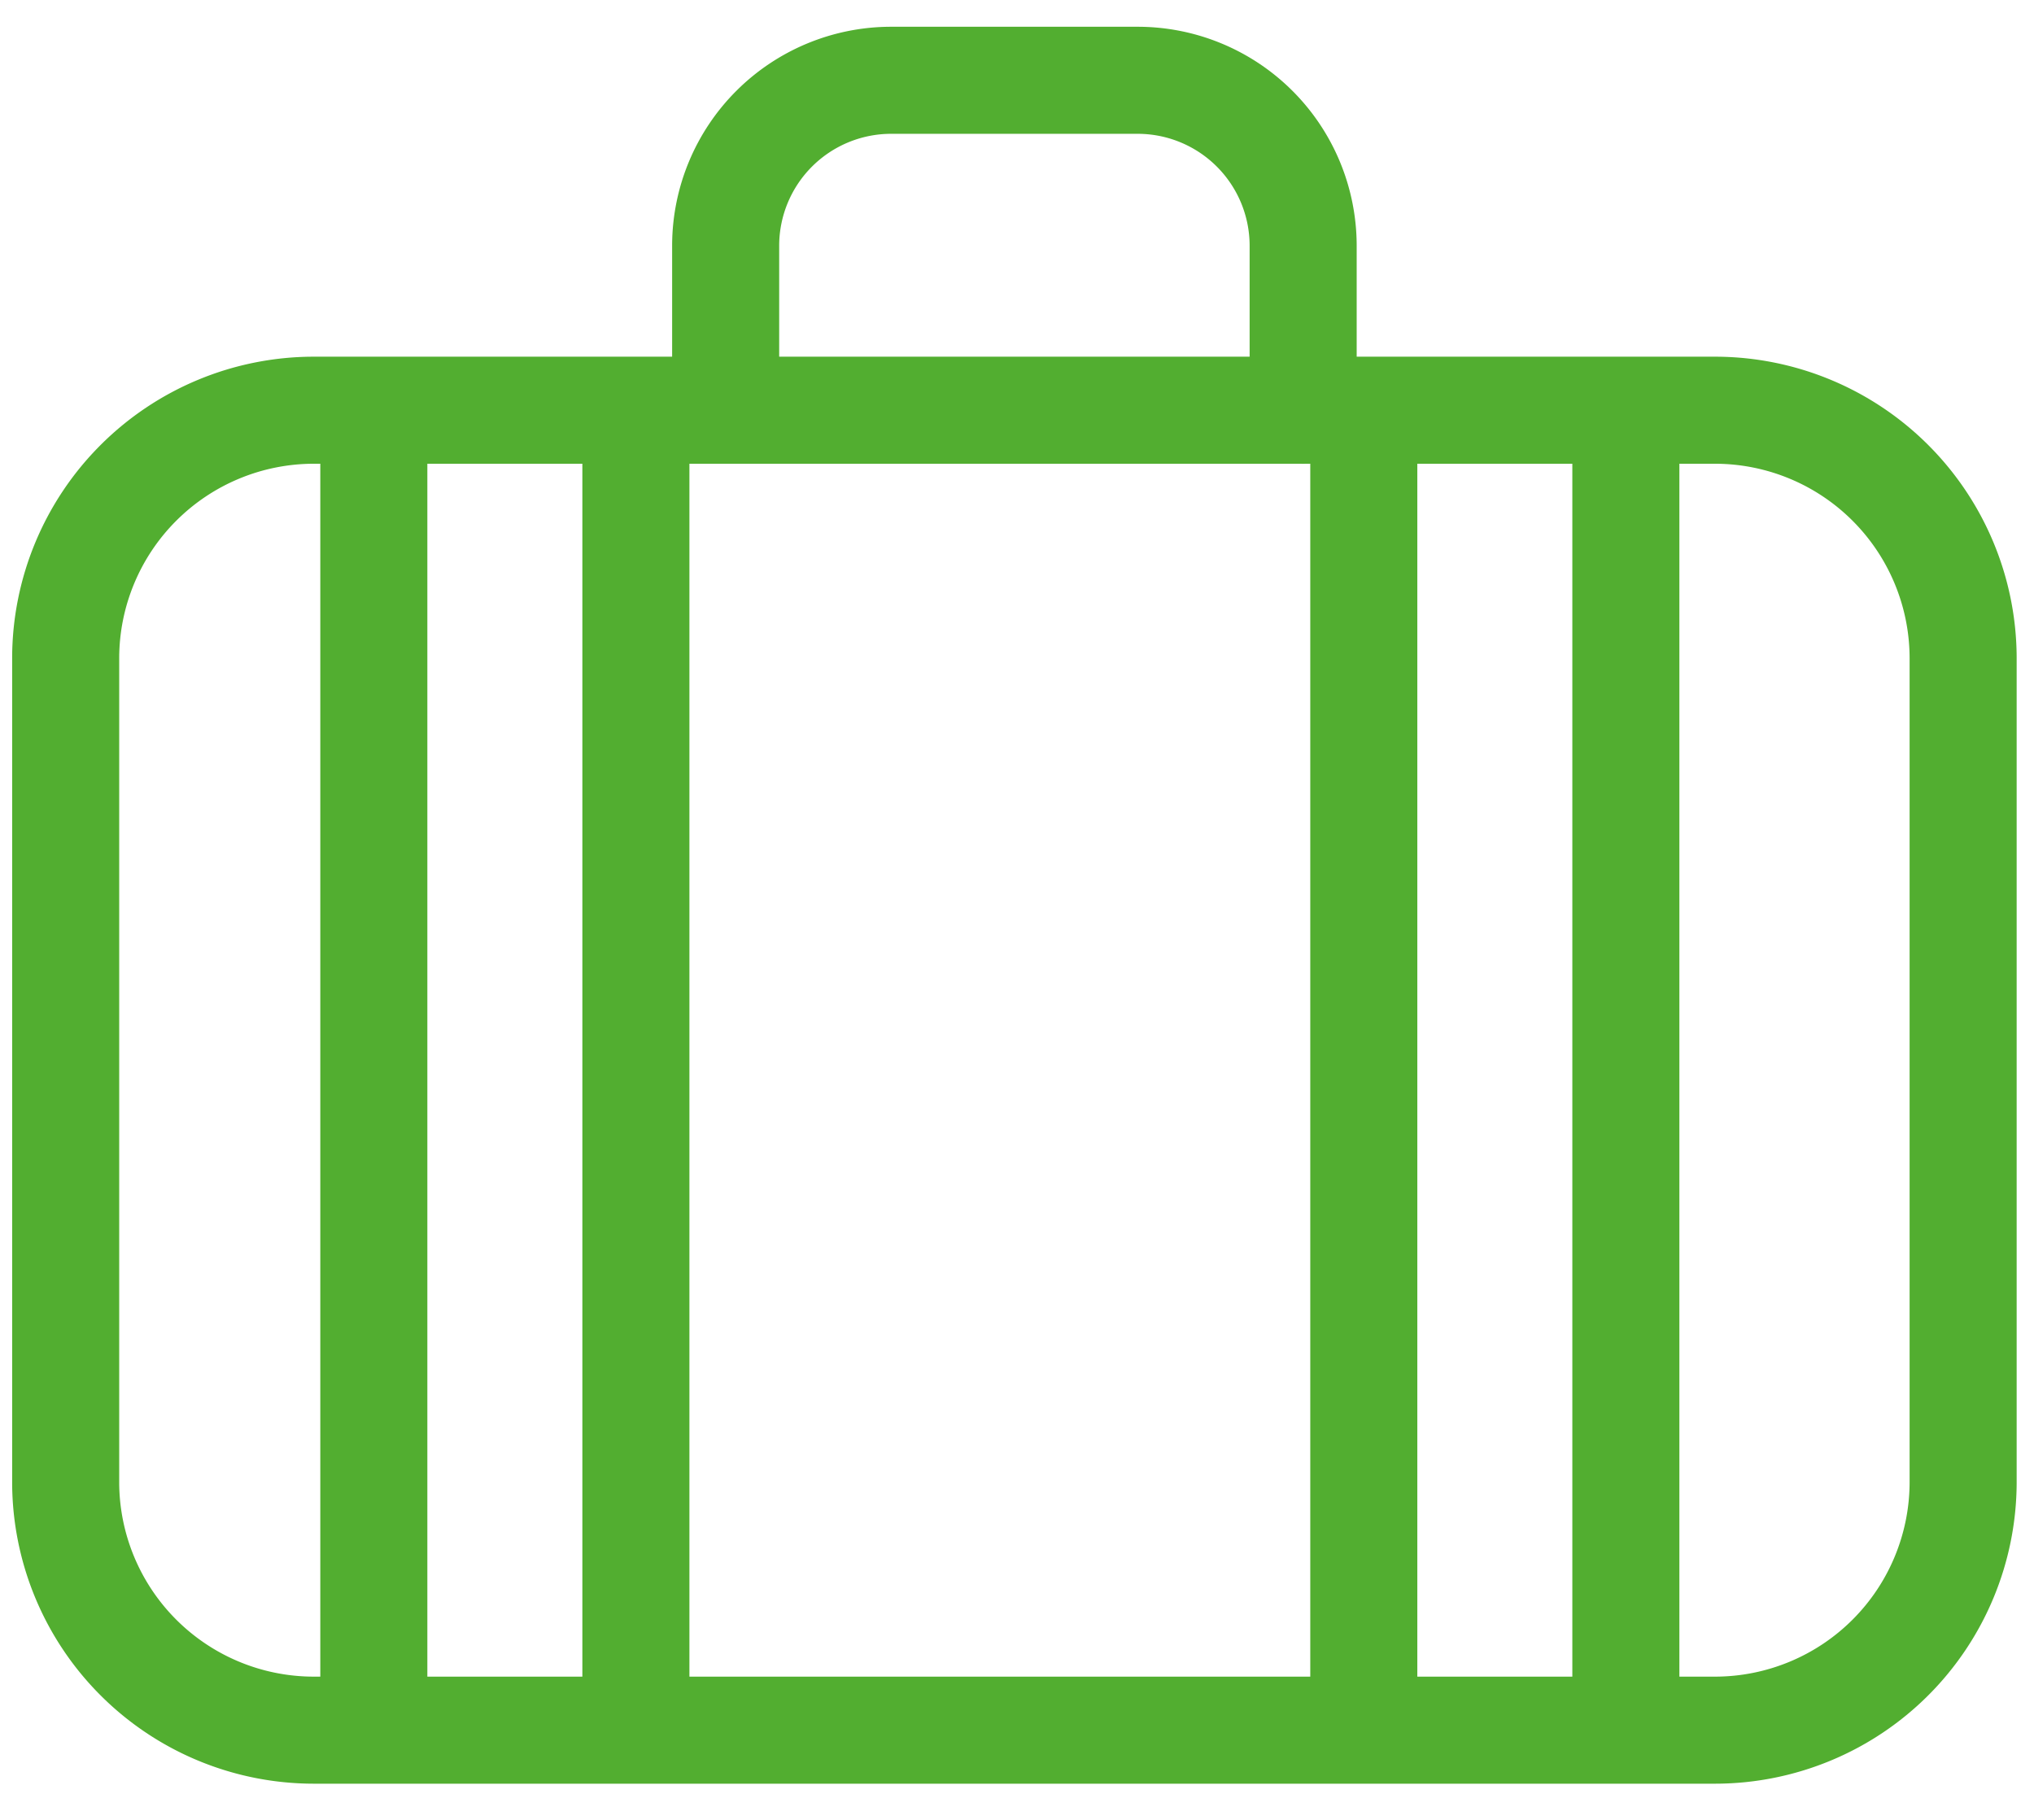
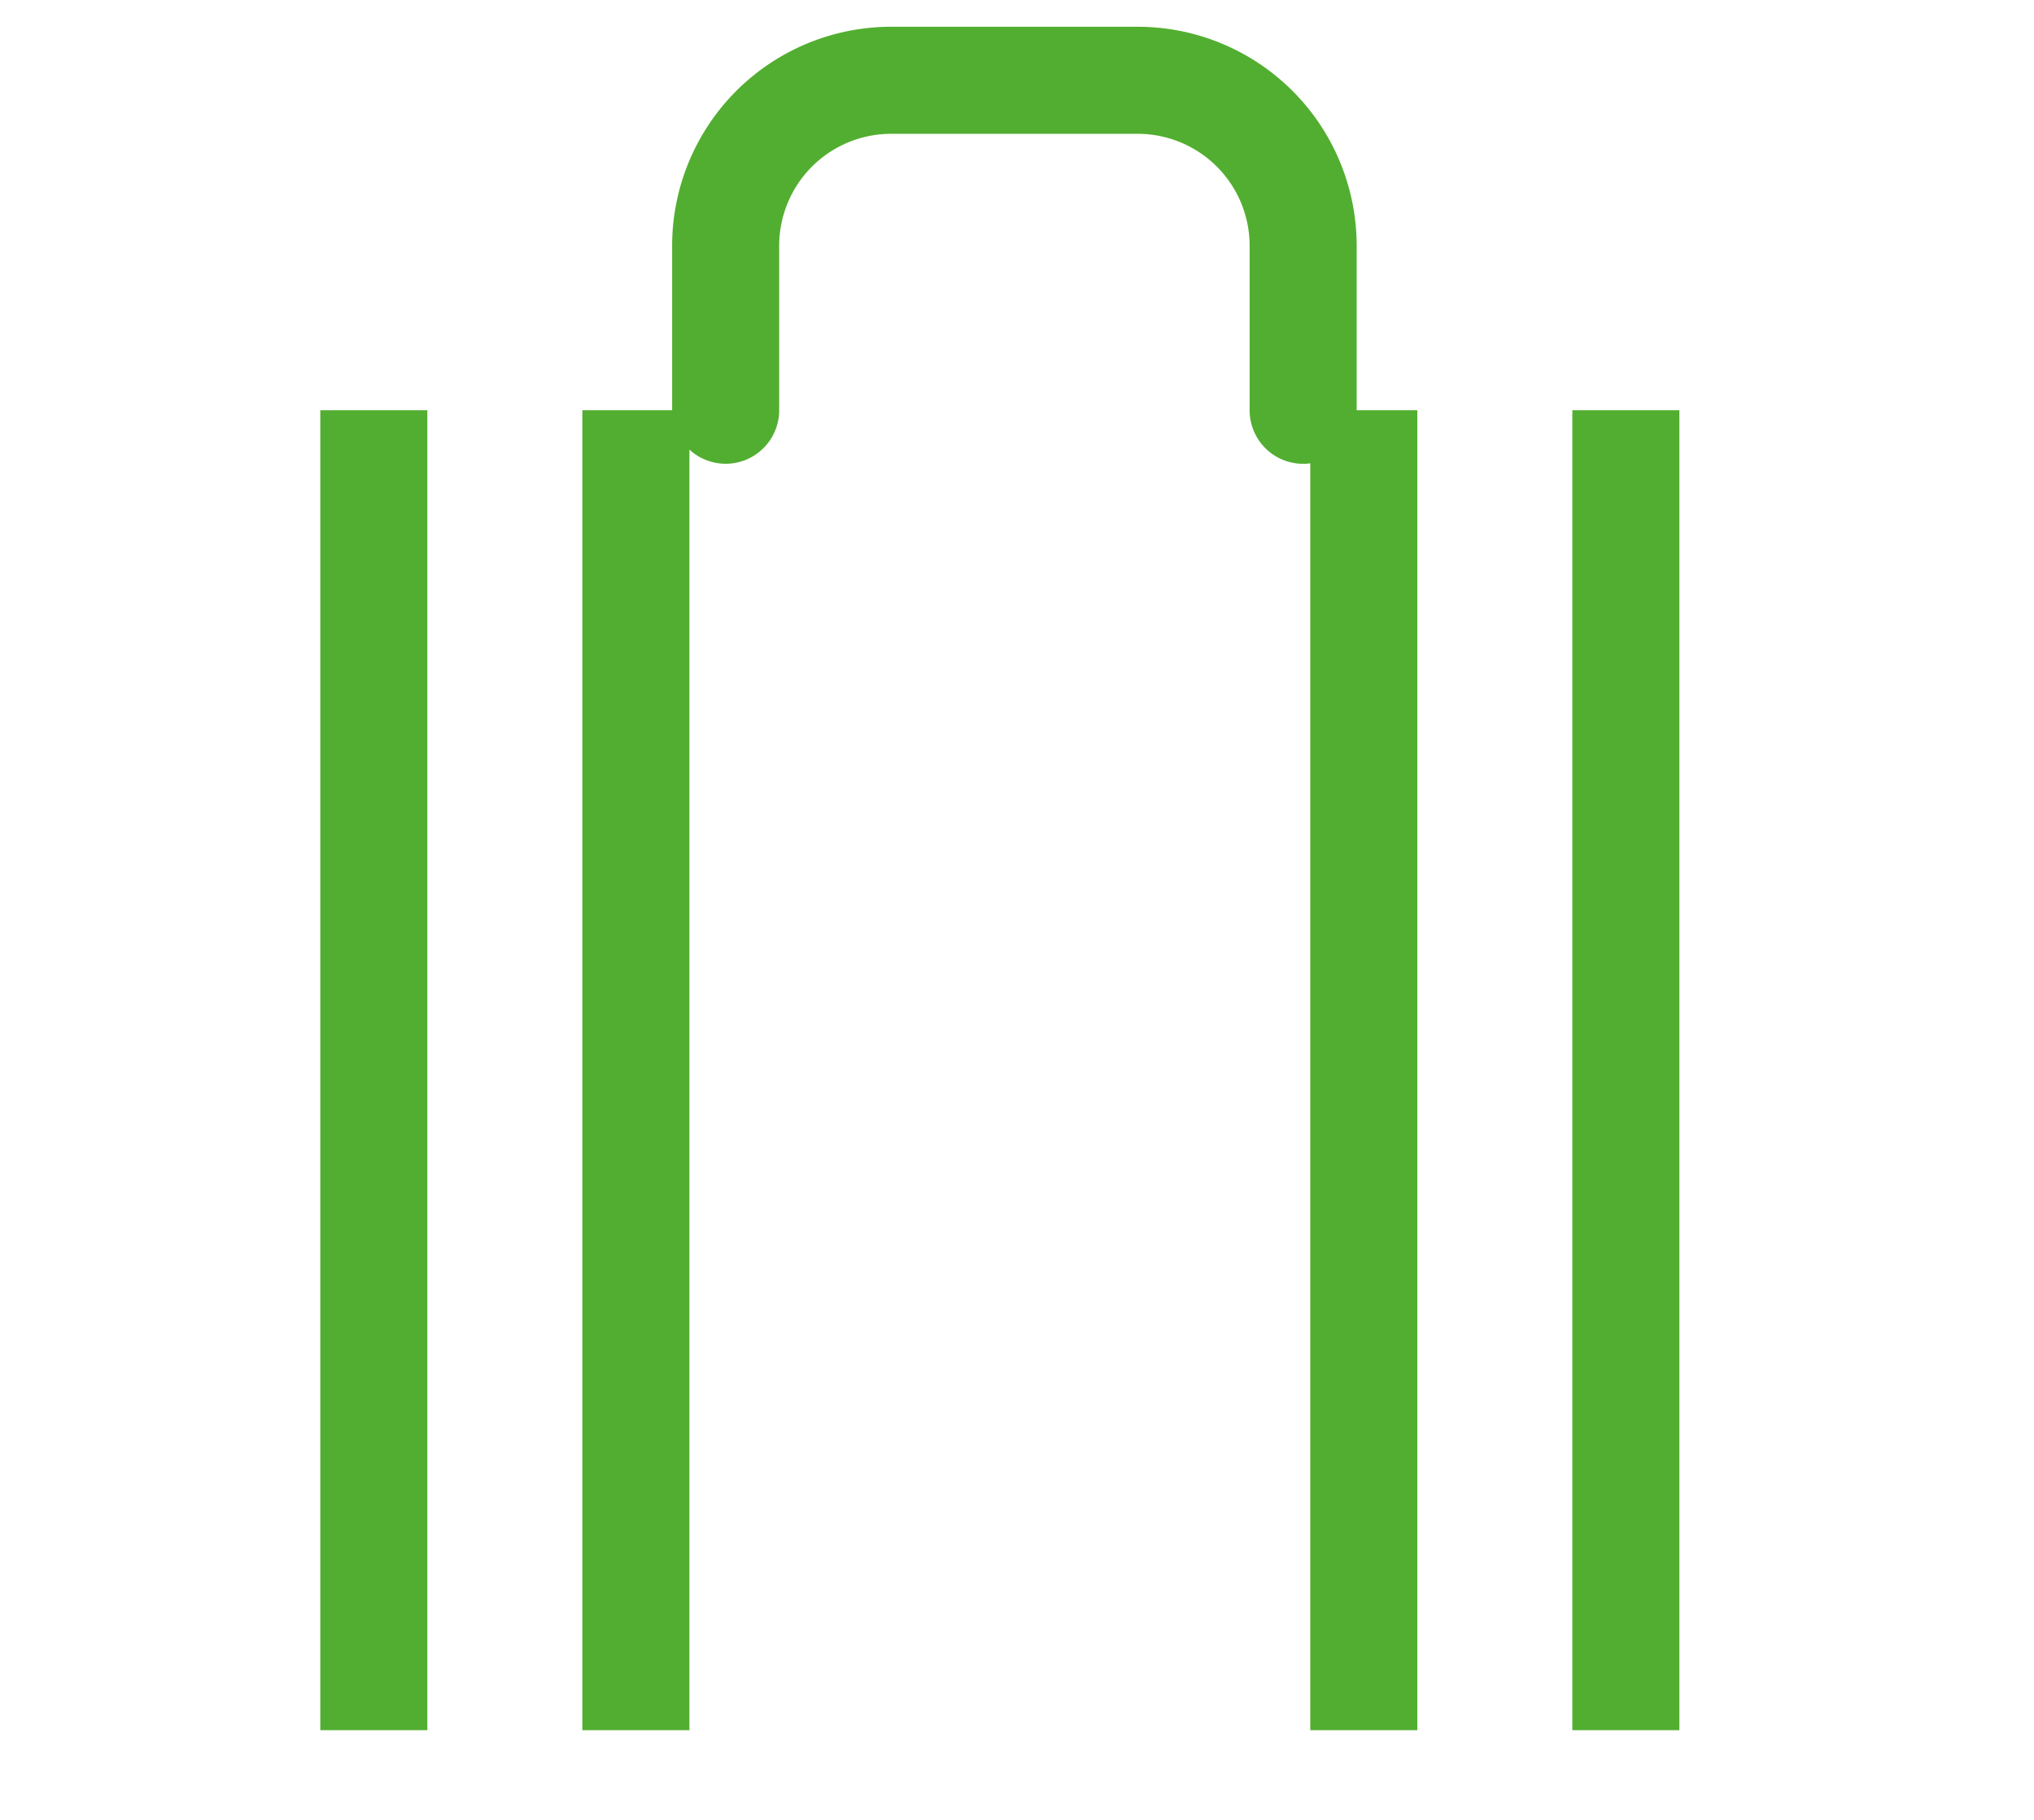
<svg xmlns="http://www.w3.org/2000/svg" width="38" height="34" viewBox="0 0 38 34">
  <g fill="none" fill-rule="evenodd">
    <path d="M-1-3h40v40H-1z" />
    <g stroke="#52AE30" stroke-linejoin="round" stroke-width="2">
-       <path stroke-linecap="round" d="M36.676 12.288a4.637 4.637 0 0 0-4.624-4.624H5.85a4.637 4.637 0 0 0-4.623 4.624V27.7a4.637 4.637 0 0 0 4.623 4.624h26.202a4.637 4.637 0 0 0 4.624-4.624V12.288z" />
      <path stroke-linecap="round" d="M13.557 7.664V4.58A3.092 3.092 0 0 1 16.639 1.5h4.624a3.092 3.092 0 0 1 3.083 3.082v3.083" />
      <path d="M30.375 7.664v24.66M25.479 7.664v24.66M11.88 7.664v24.66M6.984 7.664v24.66" />
    </g>
  </g>
</svg>